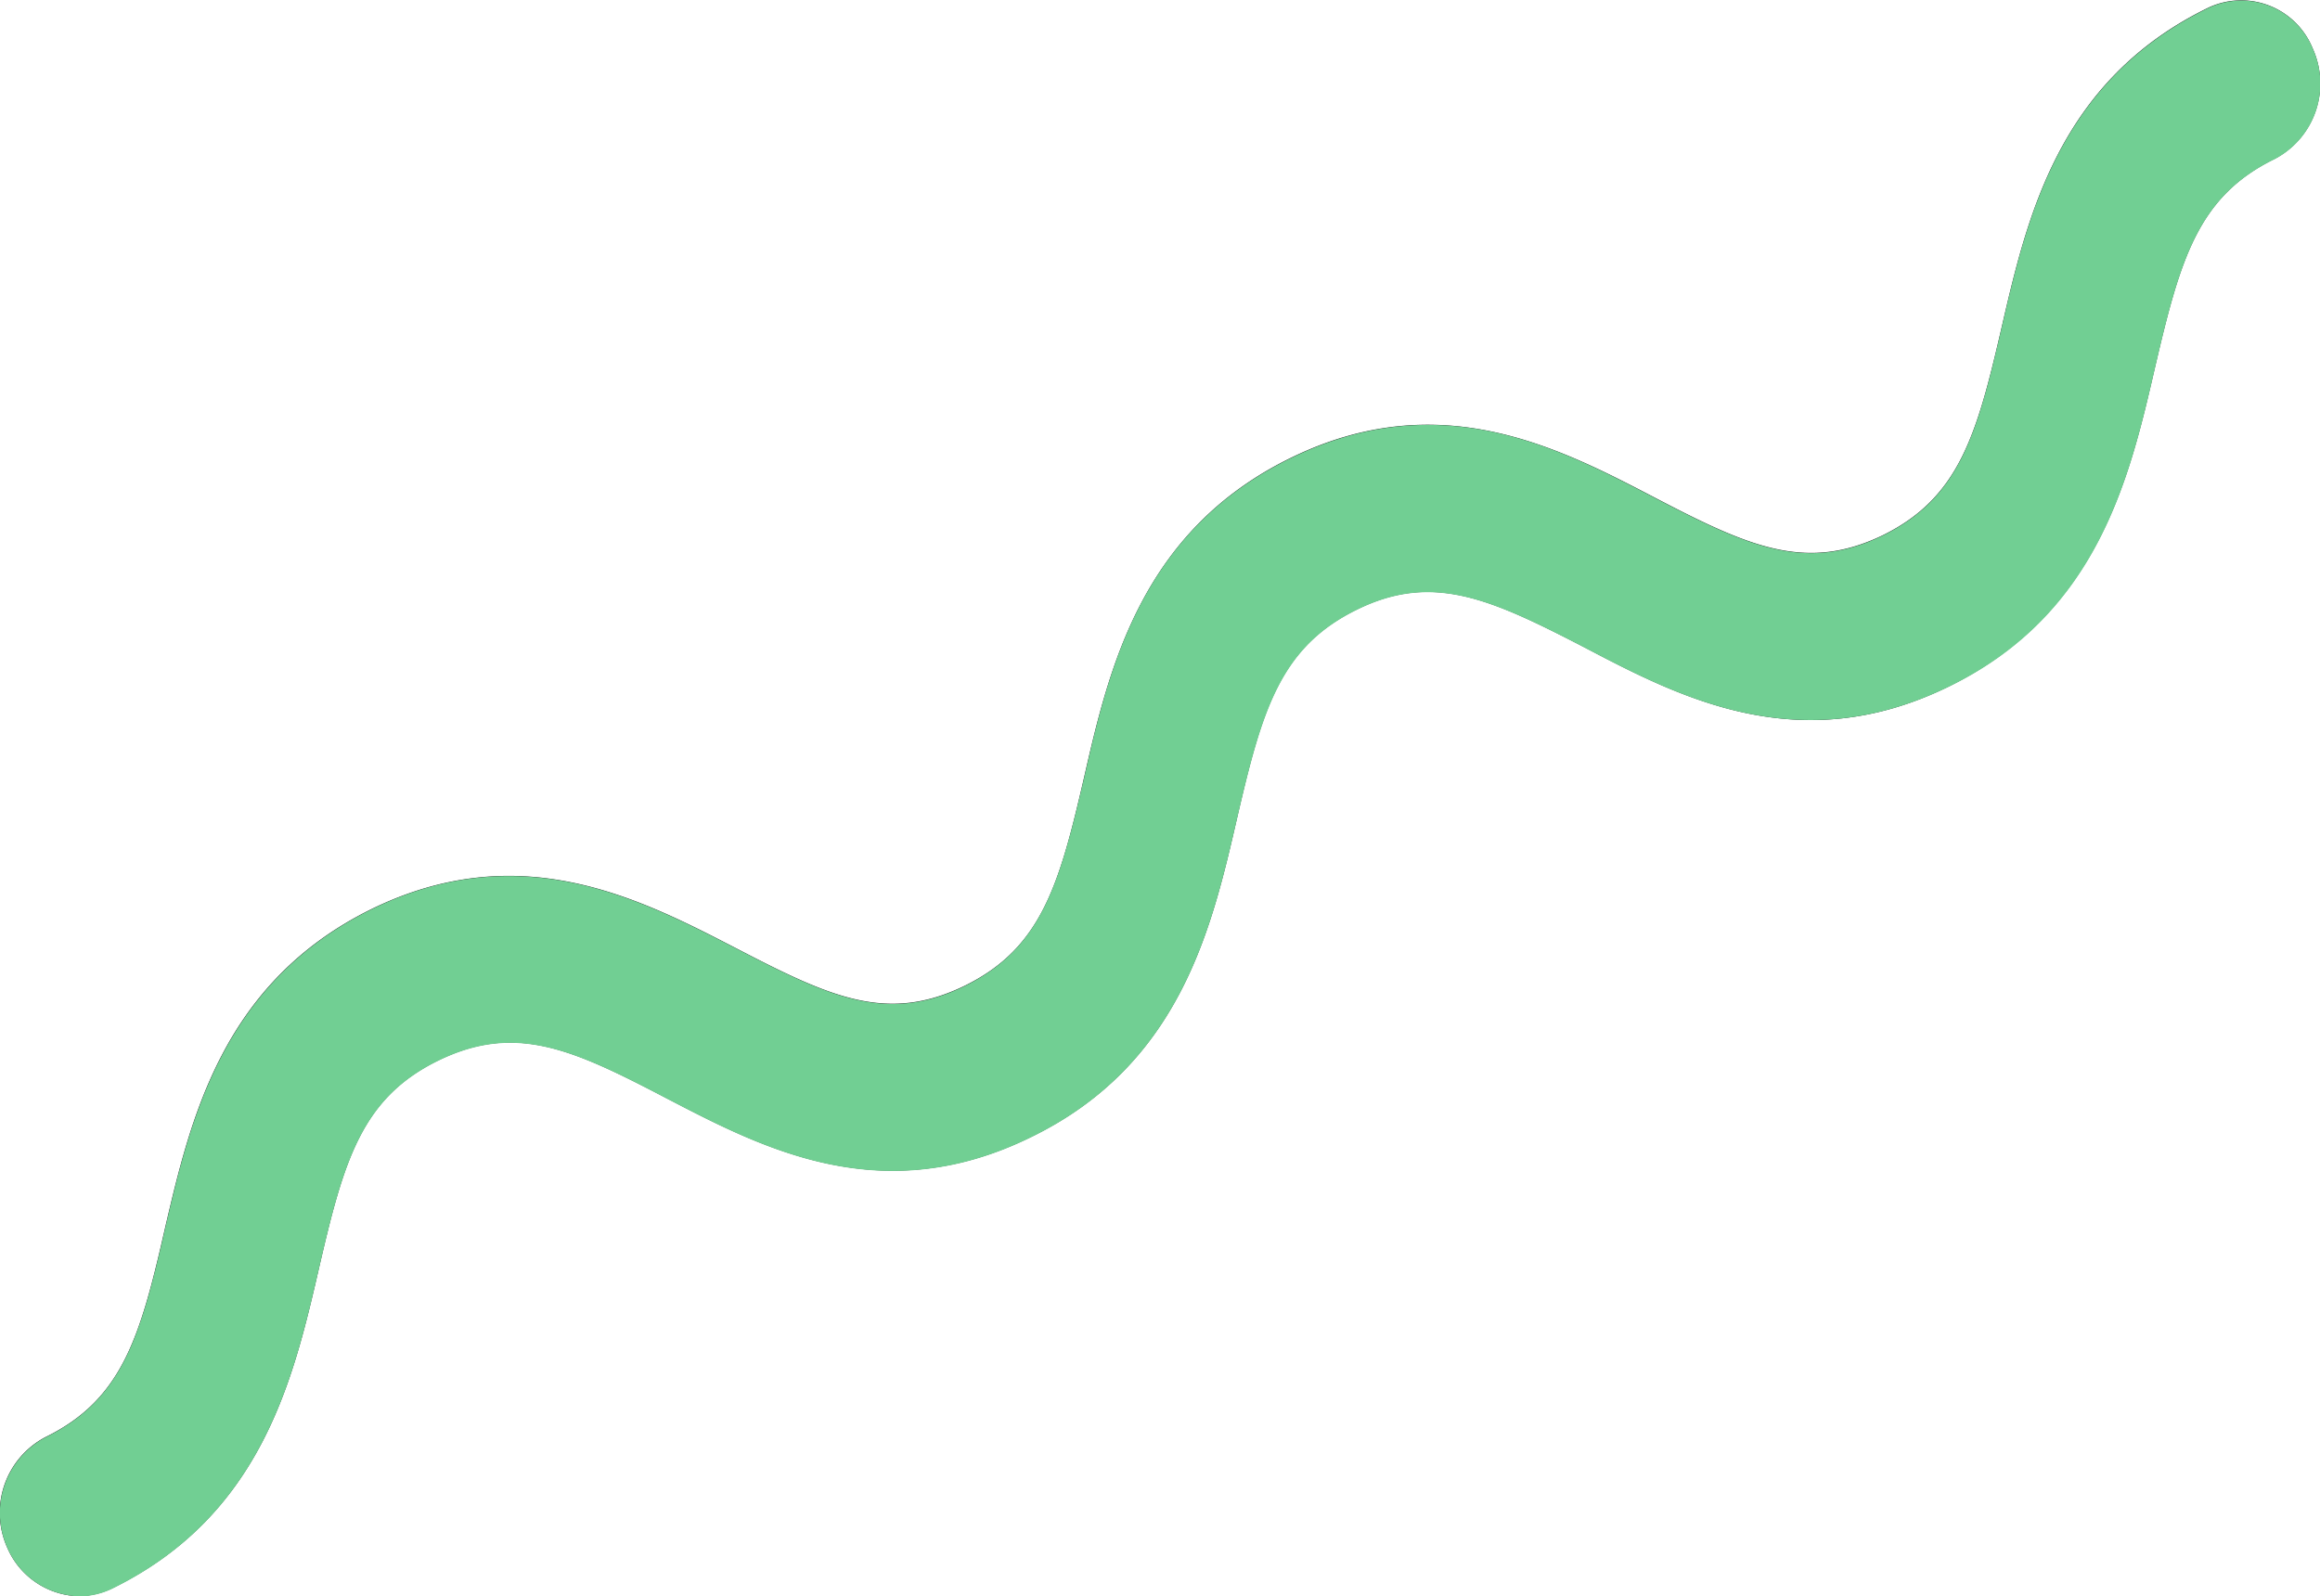
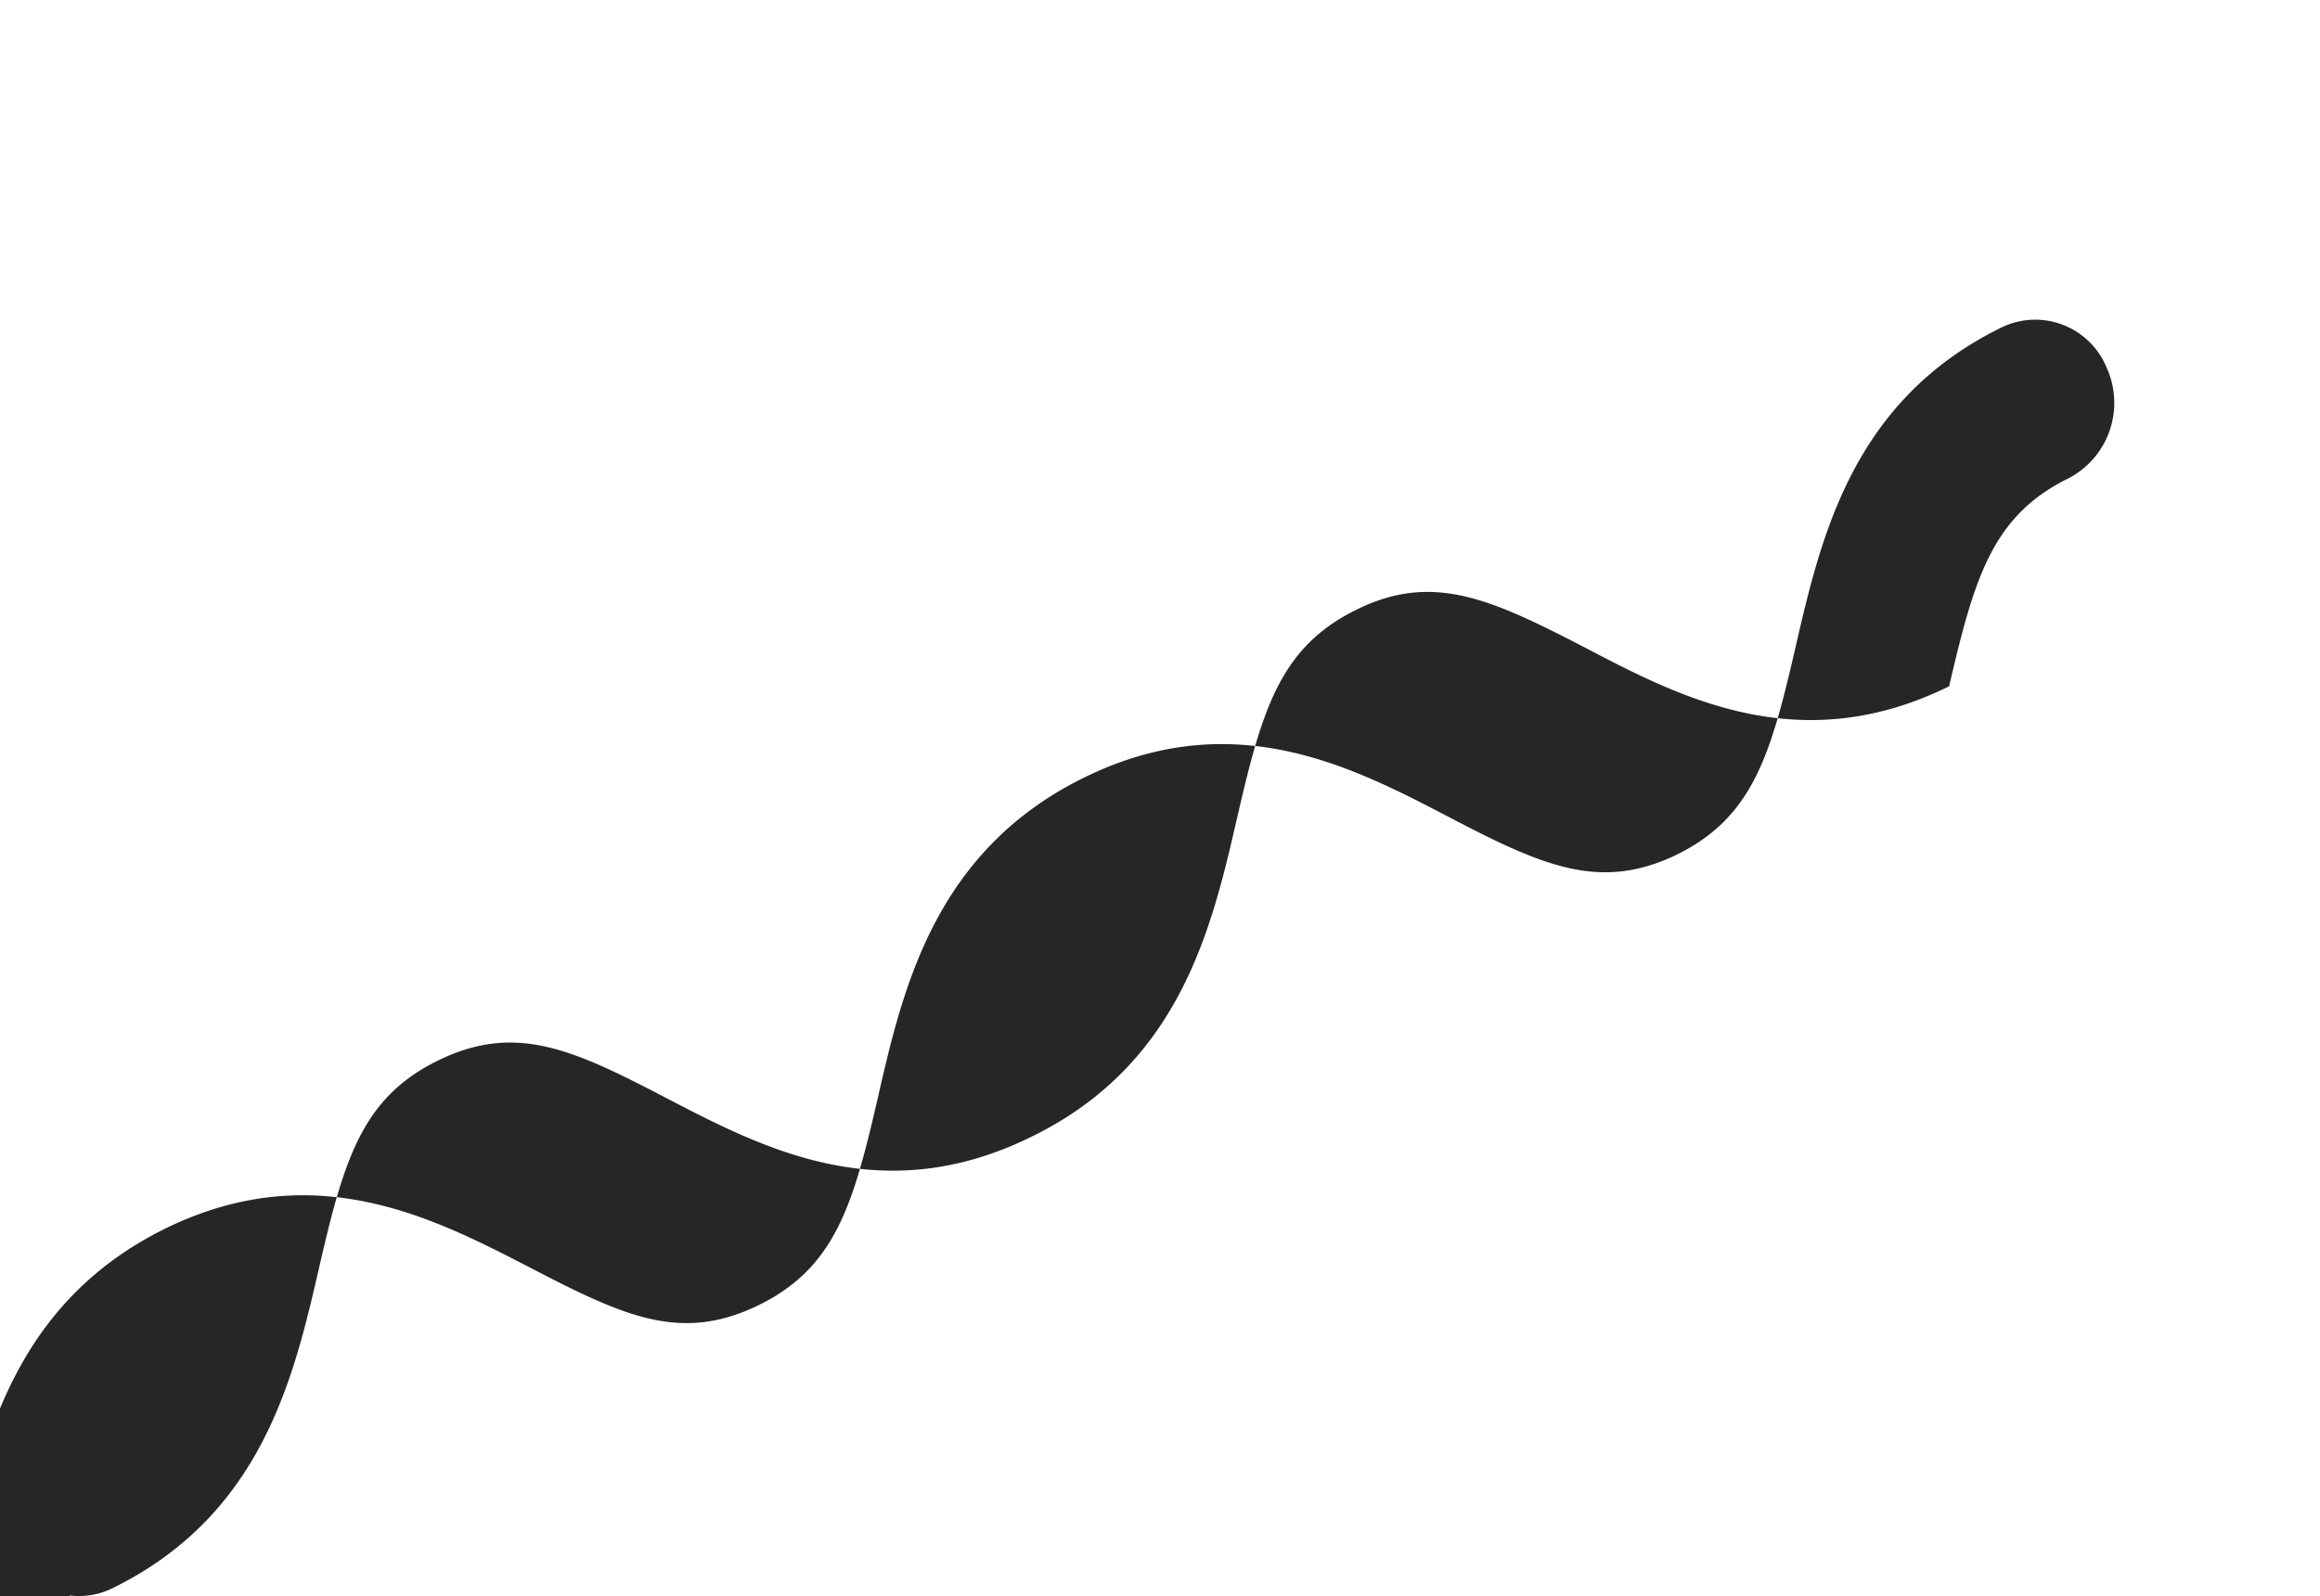
<svg xmlns="http://www.w3.org/2000/svg" width="44.624" height="30.702" viewBox="0 0 44.624 30.702">
  <g id="Vector_Smart_Object" data-name="Vector Smart Object" transform="translate(-1435.302 -2747.786)">
    <g id="Vector_Smart_Object-2" data-name="Vector Smart Object">
      <g id="Group_81" data-name="Group 81">
        <g id="Group_80" data-name="Group 80">
-           <path id="Path_1128" data-name="Path 1128" d="M1436.636,2778.476a1.448,1.448,0,0,0,.832-.14c2.87-1.409,3.481-4.036,3.968-6.149.477-2.073.817-3.277,2.29-4,1.491-.729,2.588-.22,4.393.722,1.847.959,4.136,2.165,7.018.746,2.875-1.4,3.475-4.031,3.962-6.144.477-2.073.822-3.277,2.3-4,1.456-.716,2.565-.212,4.376.725,1.851.971,4.147,2.166,7.017.752s3.475-4.031,3.962-6.144c.482-2.067.822-3.277,2.295-4a1.636,1.636,0,0,0,.734-2.132,1.484,1.484,0,0,0-2.019-.772c-2.875,1.408-3.475,4.037-3.962,6.144-.477,2.073-.817,3.277-2.29,4-1.472.708-2.566.223-4.381-.726-1.852-.966-4.152-2.167-7.017-.757s-3.481,4.036-3.963,6.15c-.477,2.073-.822,3.277-2.3,4-1.49.723-2.582.215-4.382-.72-1.858-.961-4.159-2.156-7.022-.758-2.877,1.419-3.482,4.042-3.975,6.154-.472,2.074-.817,3.277-2.29,4a1.643,1.643,0,0,0-.74,2.132A1.542,1.542,0,0,0,1436.636,2778.476Z" fill="#262626" />
+           <path id="Path_1128" data-name="Path 1128" d="M1436.636,2778.476a1.448,1.448,0,0,0,.832-.14c2.87-1.409,3.481-4.036,3.968-6.149.477-2.073.817-3.277,2.29-4,1.491-.729,2.588-.22,4.393.722,1.847.959,4.136,2.165,7.018.746,2.875-1.4,3.475-4.031,3.962-6.144.477-2.073.822-3.277,2.3-4,1.456-.716,2.565-.212,4.376.725,1.851.971,4.147,2.166,7.017.752c.482-2.067.822-3.277,2.295-4a1.636,1.636,0,0,0,.734-2.132,1.484,1.484,0,0,0-2.019-.772c-2.875,1.408-3.475,4.037-3.962,6.144-.477,2.073-.817,3.277-2.29,4-1.472.708-2.566.223-4.381-.726-1.852-.966-4.152-2.167-7.017-.757s-3.481,4.036-3.963,6.15c-.477,2.073-.822,3.277-2.3,4-1.49.723-2.582.215-4.382-.72-1.858-.961-4.159-2.156-7.022-.758-2.877,1.419-3.482,4.042-3.975,6.154-.472,2.074-.817,3.277-2.29,4a1.643,1.643,0,0,0-.74,2.132A1.542,1.542,0,0,0,1436.636,2778.476Z" fill="#262626" />
        </g>
      </g>
    </g>
-     <path id="Color_Overlay" data-name="Color Overlay" d="M1436.637,2778.476a1.543,1.543,0,0,1-1.193-.913,1.645,1.645,0,0,1,.74-2.132c1.473-.725,1.818-1.929,2.291-4,.492-2.112,1.1-4.735,3.974-6.154,2.863-1.4,5.164-.2,7.022.759,1.8.935,2.892,1.444,4.382.72,1.473-.726,1.818-1.929,2.3-4,.482-2.113,1.086-4.736,3.963-6.15s5.165-.208,7.016.758c1.815.948,2.91,1.434,4.381.725,1.474-.724,1.813-1.929,2.29-4,.487-2.107,1.087-4.736,3.963-6.144a1.483,1.483,0,0,1,2.019.772,1.636,1.636,0,0,1-.734,2.132c-1.473.719-1.813,1.93-2.295,4-.488,2.113-1.088,4.742-3.963,6.144s-5.166.22-7.017-.752c-1.811-.937-2.92-1.441-4.376-.724-1.473.724-1.818,1.929-2.3,4-.487,2.113-1.087,4.742-3.962,6.144-2.883,1.418-5.171.213-7.018-.746-1.8-.942-2.9-1.451-4.393-.722-1.473.725-1.813,1.93-2.291,4-.487,2.113-1.1,4.74-3.968,6.15a1.473,1.473,0,0,1-.646.152A1.422,1.422,0,0,1,1436.637,2778.476Z" fill="#71cf93" />
  </g>
</svg>